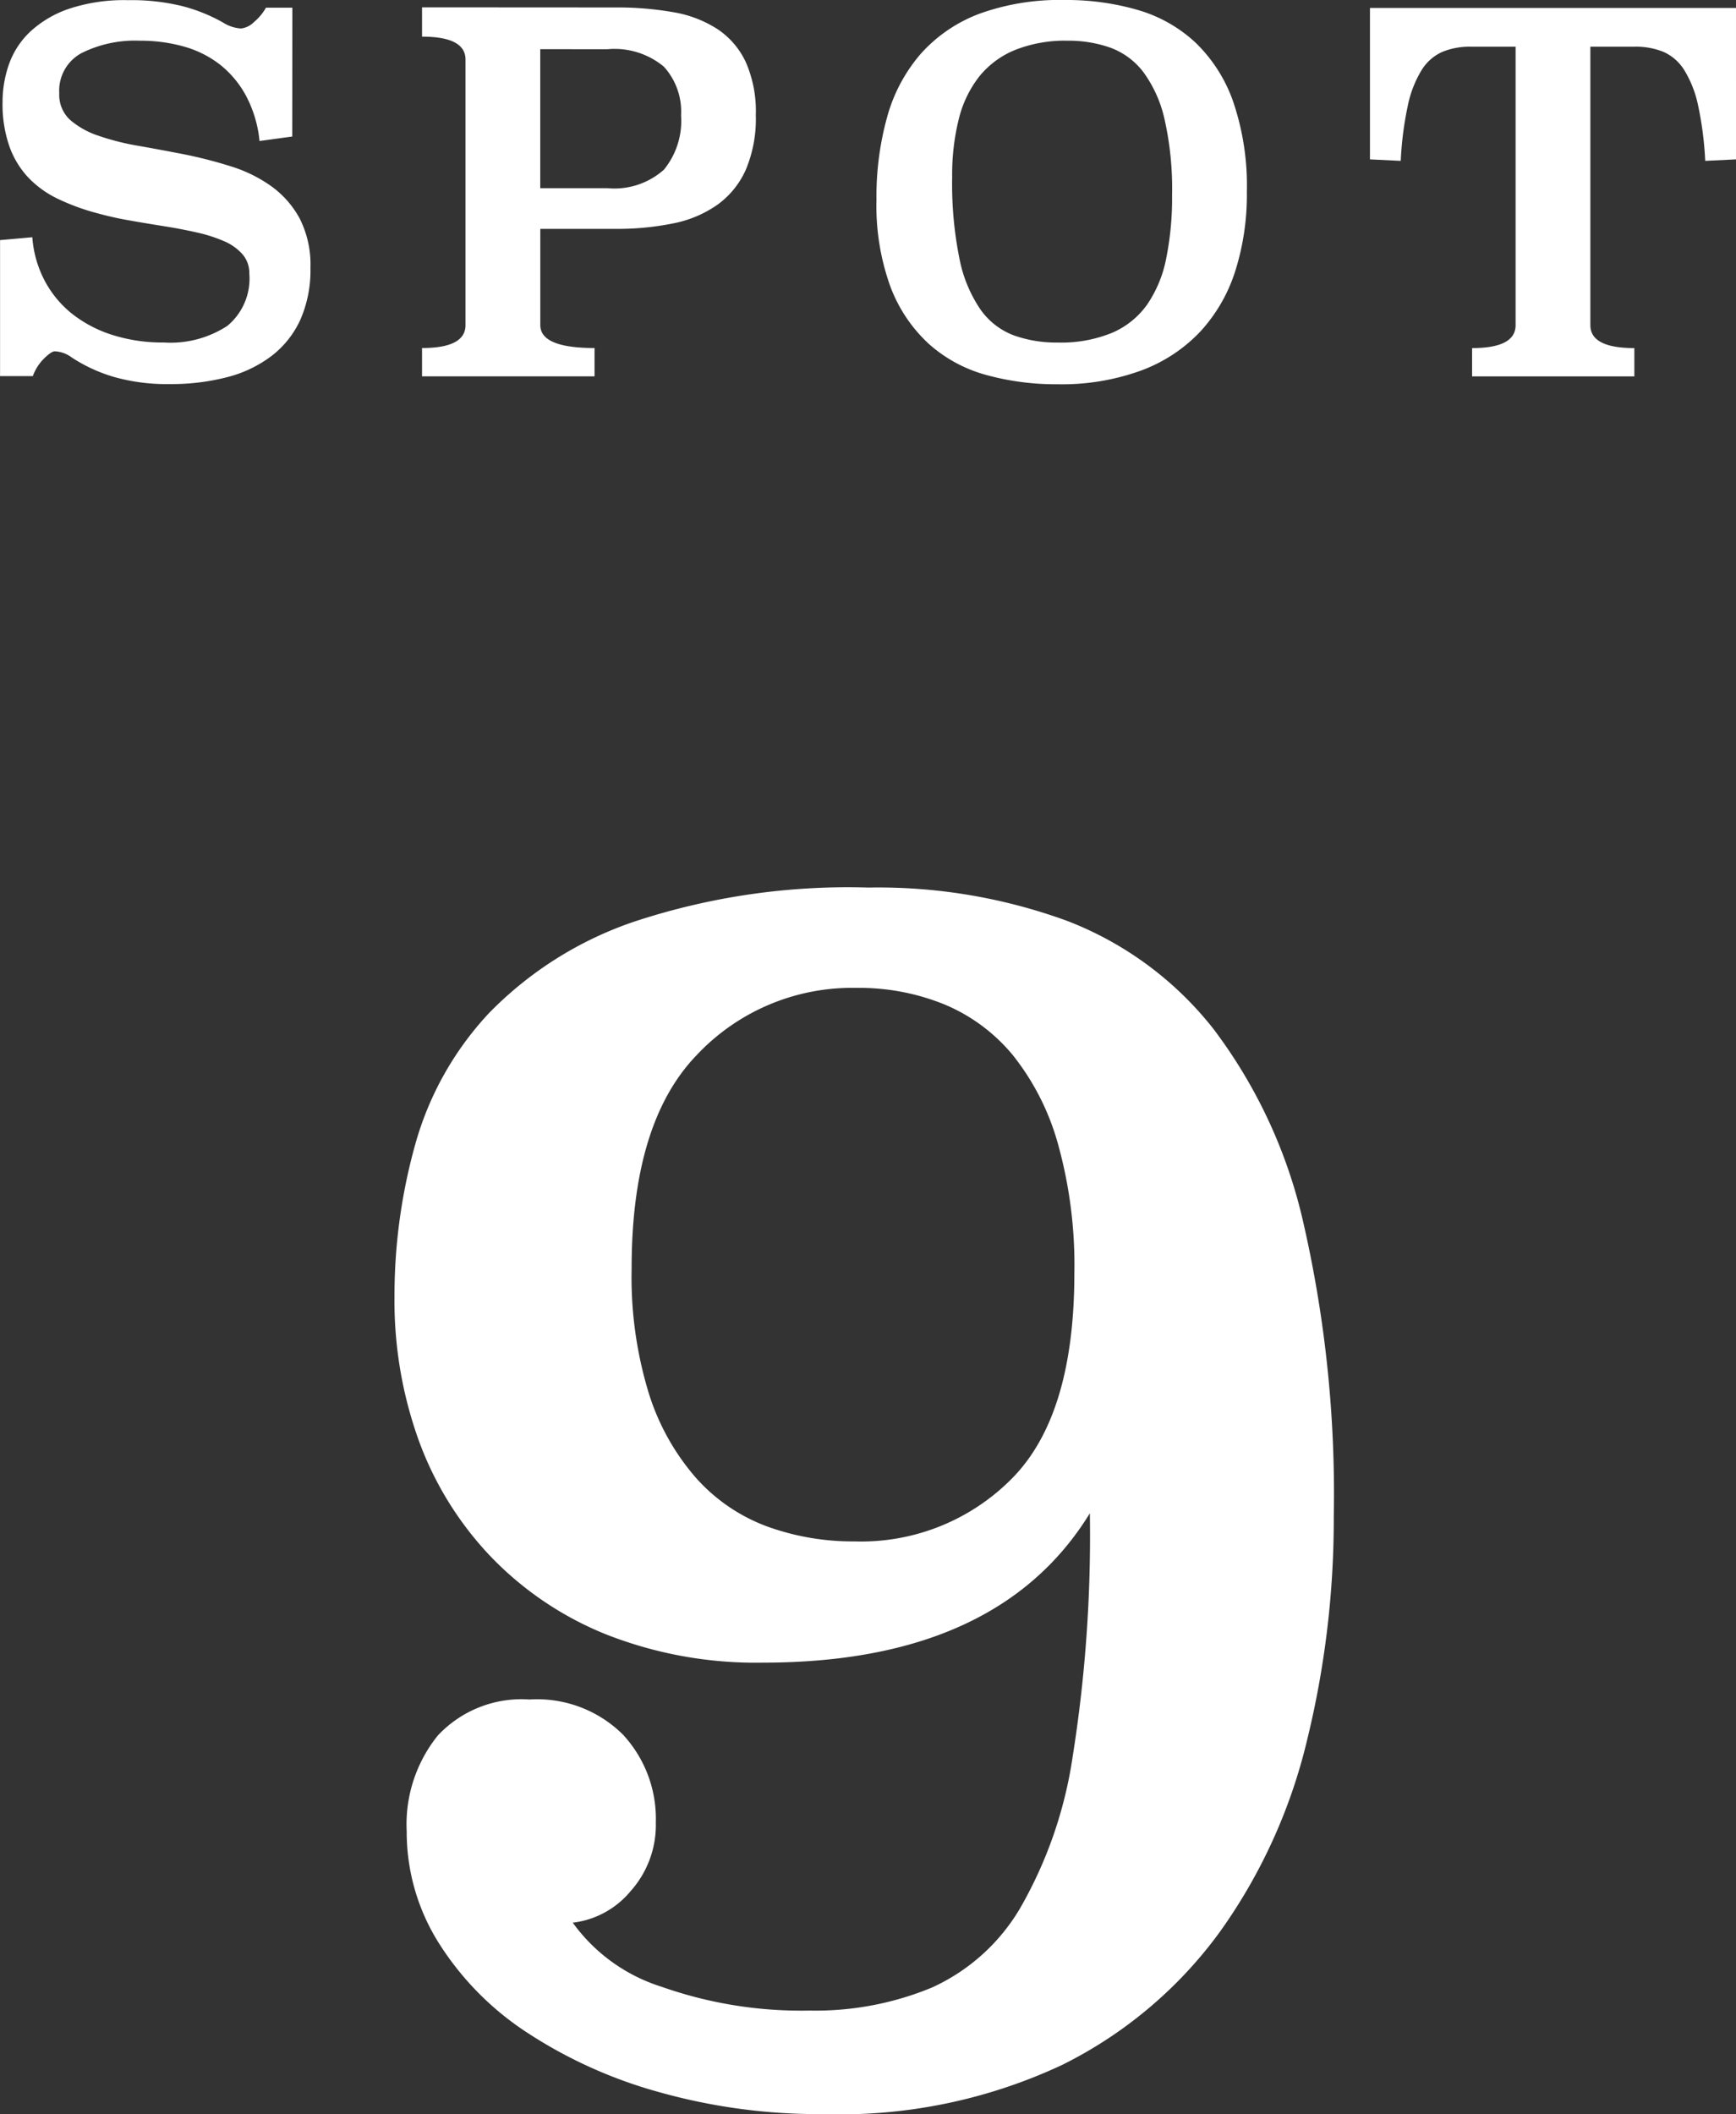
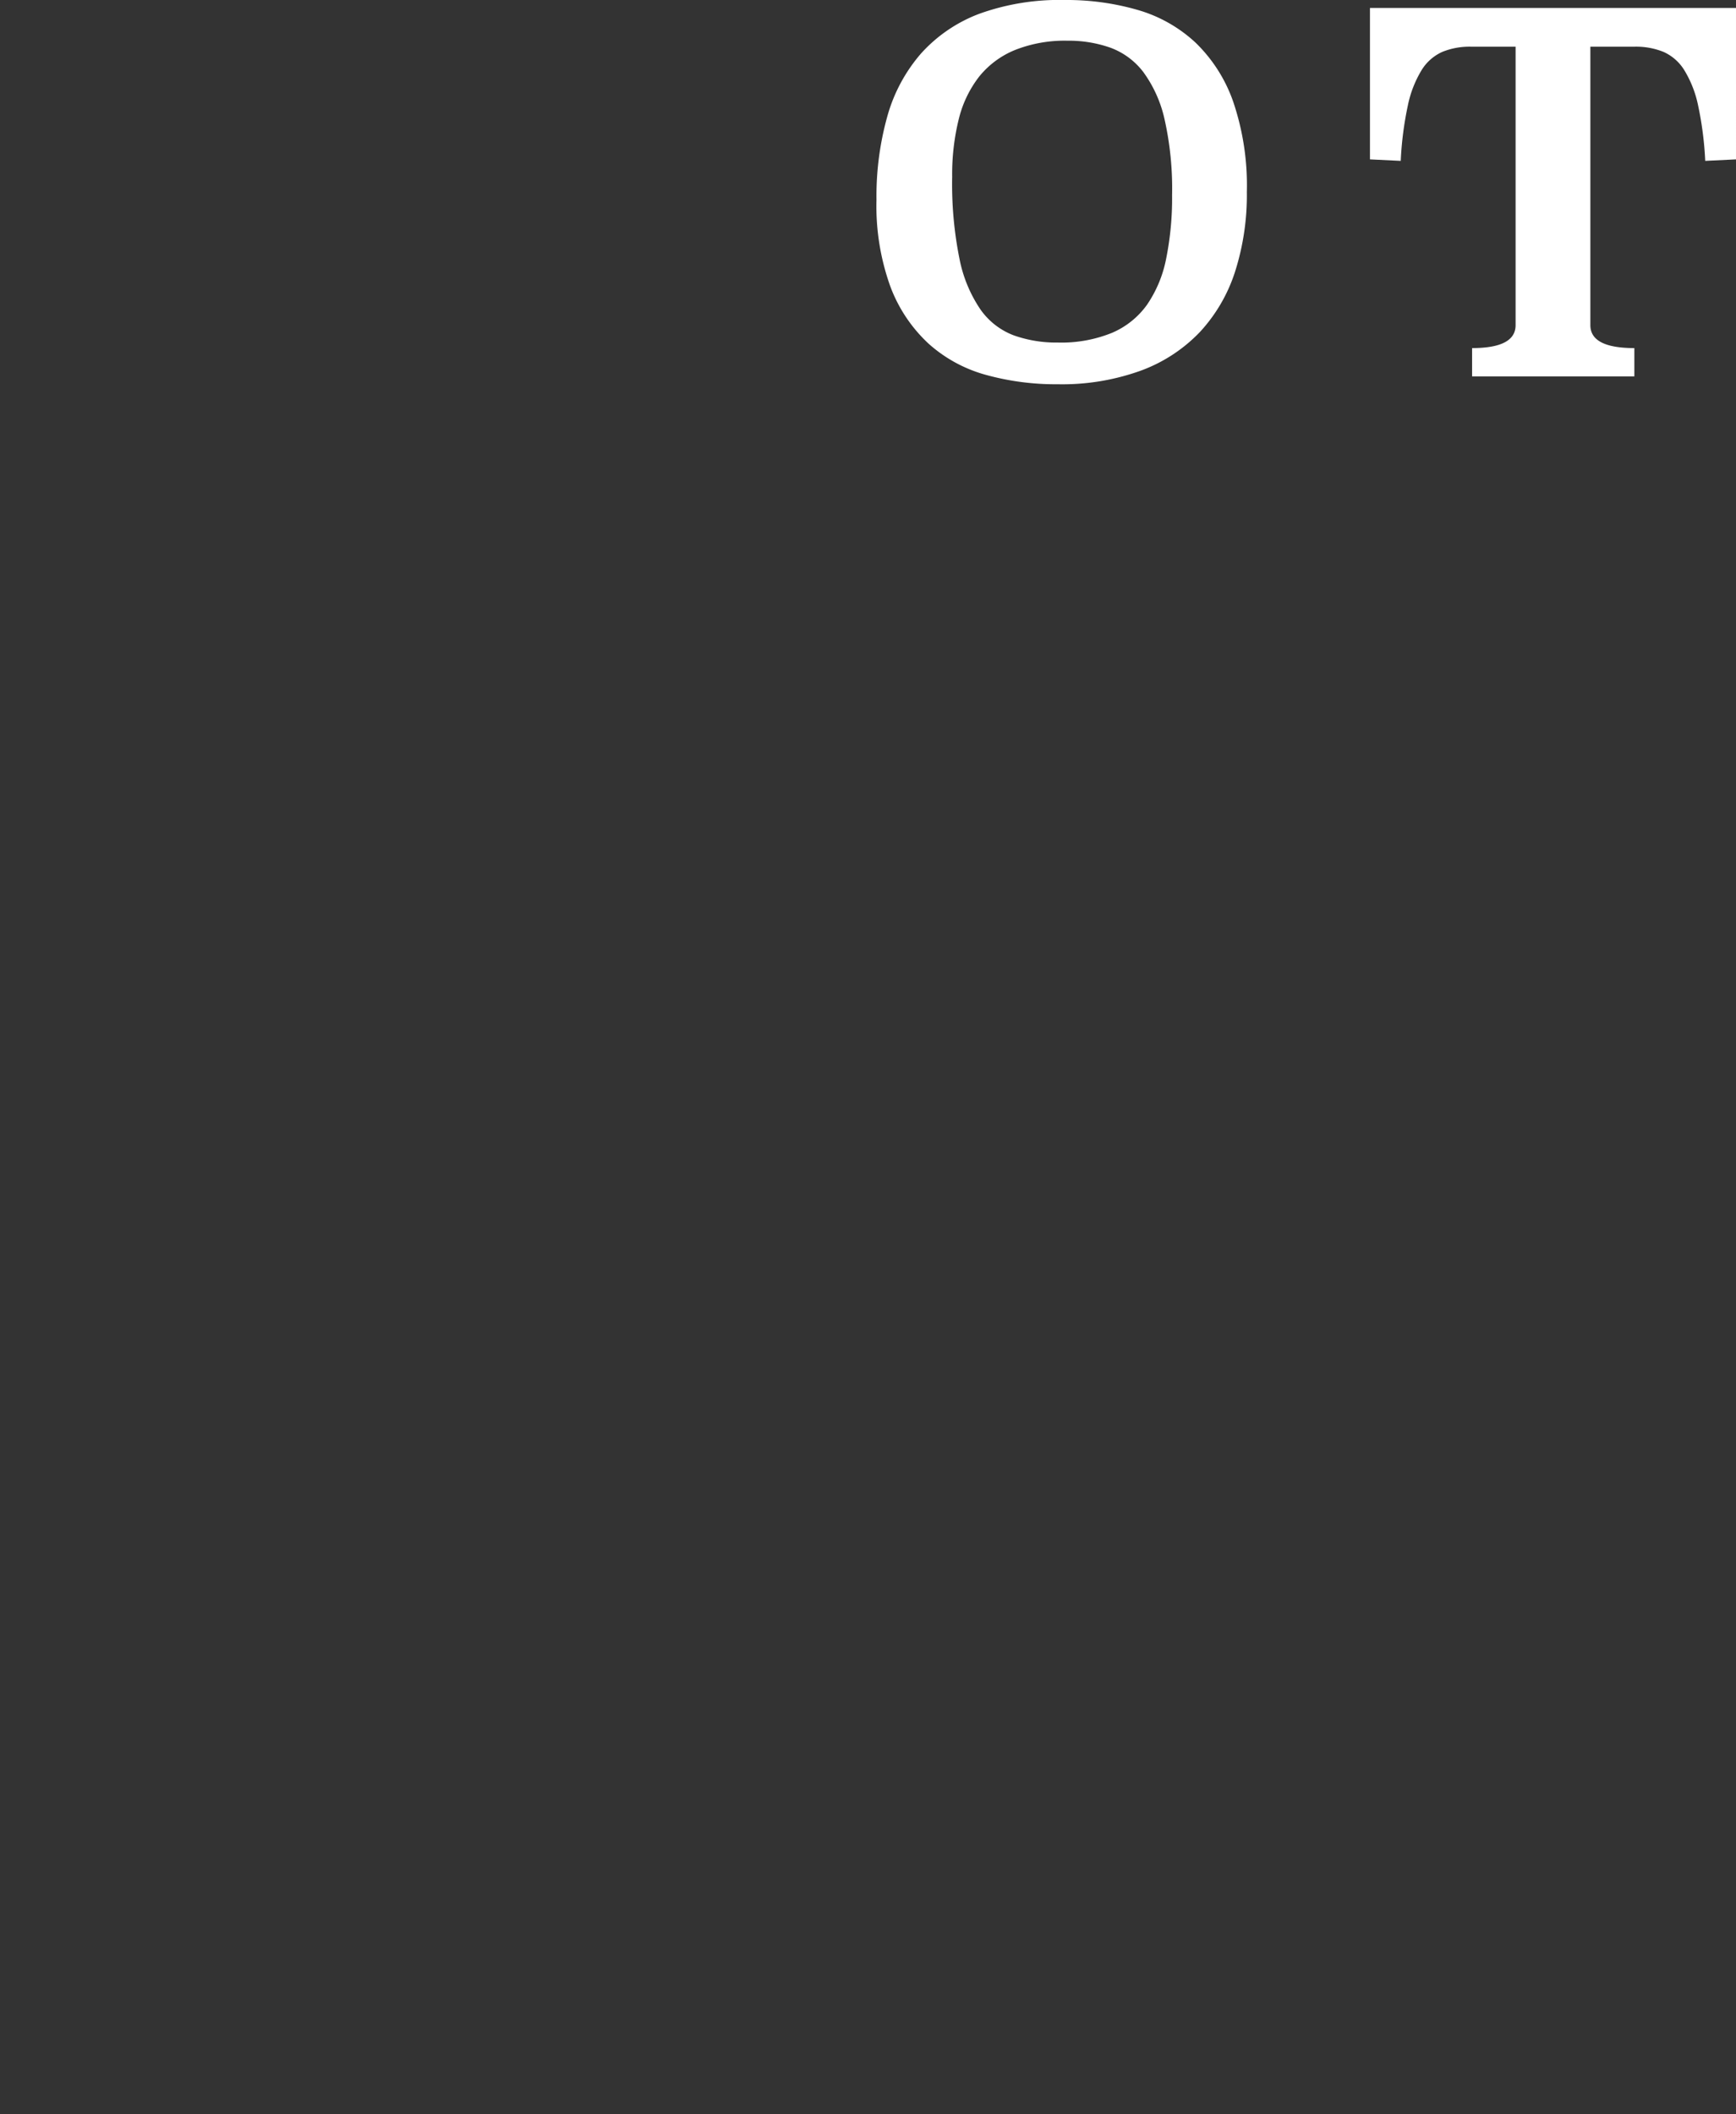
<svg xmlns="http://www.w3.org/2000/svg" width="60.578" height="73.744" viewBox="0 0 60.578 73.744">
  <rect x="0" y="0" width="60.578" height="73.744" fill="#333333" stroke="none" />
  <g transform="translate(203.287 -1122.108)">
-     <path d="M-193.089,1126.87l-1.142.156a4.246,4.246,0,0,0-.461-1.558,3.523,3.523,0,0,0-.9-1.092,3.653,3.653,0,0,0-1.262-.64,5.568,5.568,0,0,0-1.551-.208,4.18,4.18,0,0,0-2.039.433,1.485,1.485,0,0,0-.775,1.4,1.183,1.183,0,0,0,.375.926,2.9,2.9,0,0,0,.989.554,8.672,8.672,0,0,0,1.407.355q.793.14,1.611.3a15.582,15.582,0,0,1,1.612.416,4.915,4.915,0,0,1,1.407.693,3.347,3.347,0,0,1,.989,1.125,3.556,3.556,0,0,1,.375,1.723,4.287,4.287,0,0,1-.349,1.8,3.334,3.334,0,0,1-1,1.264,4.335,4.335,0,0,1-1.552.745,7.75,7.75,0,0,1-2.012.242,6.734,6.734,0,0,1-1.953-.251,5.5,5.5,0,0,1-1.475-.684,1.05,1.05,0,0,0-.58-.207q-.12,0-.375.251a1.66,1.66,0,0,0-.392.614h-1.143v-4.744l1.126-.1a3.836,3.836,0,0,0,.426,1.506,3.691,3.691,0,0,0,.946,1.152,4.426,4.426,0,0,0,1.407.745,5.778,5.778,0,0,0,1.808.268,3.632,3.632,0,0,0,2.217-.579,2.14,2.14,0,0,0,.768-1.825,1,1,0,0,0-.239-.674,1.8,1.8,0,0,0-.648-.458,5.191,5.191,0,0,0-.938-.3c-.353-.08-.728-.153-1.126-.216s-.8-.129-1.2-.2a11.791,11.791,0,0,1-1.168-.26,7.669,7.669,0,0,1-1.382-.509,3.5,3.5,0,0,1-1.031-.753,3.121,3.121,0,0,1-.648-1.089,4.487,4.487,0,0,1-.231-1.522,3.985,3.985,0,0,1,.222-1.314,2.886,2.886,0,0,1,.742-1.141,3.786,3.786,0,0,1,1.356-.8,6.1,6.1,0,0,1,2.063-.3,7.362,7.362,0,0,1,1.927.217,5.87,5.87,0,0,1,1.382.562,1.3,1.3,0,0,0,.631.208.759.759,0,0,0,.452-.225,1.806,1.806,0,0,0,.417-.5h.921Z" fill="#fff" />
-     <path d="M-181.8,1122.368a11.263,11.263,0,0,1,2,.164,4.094,4.094,0,0,1,1.546.589,2.813,2.813,0,0,1,.991,1.152,4.264,4.264,0,0,1,.35,1.852,4.559,4.559,0,0,1-.35,1.906,3.01,3.01,0,0,1-.992,1.22,4.034,4.034,0,0,1-1.546.65,9.744,9.744,0,0,1-2,.19h-2.632v3.356q0,.8,1.893.8v.987h-6.02v-.987q1.518,0,1.517-.8v-9.261q0-.8-1.517-.8v-1.022Zm-2.635,1.455v4.848h2.336a2.6,2.6,0,0,0,1.978-.643,2.689,2.689,0,0,0,.6-1.894,2.327,2.327,0,0,0-.6-1.7,2.69,2.69,0,0,0-1.978-.608Z" fill="#fff" />
    <path d="M-166.122,1122.108a8.909,8.909,0,0,1,2.533.346,4.993,4.993,0,0,1,2.012,1.133,5.288,5.288,0,0,1,1.322,2.066,9.073,9.073,0,0,1,.477,3.148,8.8,8.8,0,0,1-.409,2.776,5.627,5.627,0,0,1-1.228,2.11,5.435,5.435,0,0,1-2.063,1.349,8.1,8.1,0,0,1-2.9.475,9.175,9.175,0,0,1-2.508-.328,4.959,4.959,0,0,1-2-1.09,5.2,5.2,0,0,1-1.331-1.989,8.275,8.275,0,0,1-.485-3.026,10.326,10.326,0,0,1,.375-2.9,5.652,5.652,0,0,1,1.176-2.2,5.192,5.192,0,0,1,2.047-1.393A8.253,8.253,0,0,1-166.122,1122.108Zm.086,1.42a4.712,4.712,0,0,0-1.825.321,3.11,3.11,0,0,0-1.254.926,3.936,3.936,0,0,0-.716,1.489,8.006,8.006,0,0,0-.23,2.009,13.169,13.169,0,0,0,.256,2.866,4.765,4.765,0,0,0,.733,1.766,2.5,2.5,0,0,0,1.16.9,4.425,4.425,0,0,0,1.535.251,4.7,4.7,0,0,0,1.892-.338,2.9,2.9,0,0,0,1.228-.987,4.3,4.3,0,0,0,.665-1.61,10.636,10.636,0,0,0,.205-2.208,11.029,11.029,0,0,0-.264-2.65,4.41,4.41,0,0,0-.742-1.645,2.55,2.55,0,0,0-1.151-.848A4.373,4.373,0,0,0-166.036,1123.528Z" fill="#fff" />
    <path d="M-142.709,1127.667l-1.074.052a11.882,11.882,0,0,0-.248-1.931,3.86,3.86,0,0,0-.48-1.229,1.637,1.637,0,0,0-.728-.641,2.556,2.556,0,0,0-1.01-.182h-1.542v9.713q0,.8,1.535.8v.987h-5.662v-.987q1.518,0,1.518-.8v-9.713h-1.552a2.536,2.536,0,0,0-1.006.182,1.635,1.635,0,0,0-.725.641,3.862,3.862,0,0,0-.477,1.229,11.774,11.774,0,0,0-.248,1.931l-1.074-.052v-5.282h12.773Z" fill="#fff" />
-     <path d="M-183.3,1189.171a6.062,6.062,0,0,0,3.109,2.238,14.668,14.668,0,0,0,5.161.827,10.621,10.621,0,0,0,4.255-.8,6.865,6.865,0,0,0,3.078-2.758,14.975,14.975,0,0,0,1.841-5.3,49.168,49.168,0,0,0,.6-8.488q-3.2,5.21-11.408,5.21a14.263,14.263,0,0,1-5.463-.981,11.557,11.557,0,0,1-4.044-2.727,11.634,11.634,0,0,1-2.505-4.046,14.351,14.351,0,0,1-.845-4.995,19.583,19.583,0,0,1,.725-5.332,11.036,11.036,0,0,1,2.565-4.566,12.822,12.822,0,0,1,5.04-3.187,23.778,23.778,0,0,1,8.209-1.2,19.2,19.2,0,0,1,6.941,1.165,11.951,11.951,0,0,1,5.1,3.769,17.668,17.668,0,0,1,3.139,6.773,42.346,42.346,0,0,1,1.057,10.236,32.358,32.358,0,0,1-.936,7.814,19.08,19.08,0,0,1-3.048,6.681,15.112,15.112,0,0,1-5.493,4.627,18.274,18.274,0,0,1-8.33,1.716,20.6,20.6,0,0,1-5.734-.766A16.3,16.3,0,0,1-184.9,1193a10.275,10.275,0,0,1-3.079-3.126,7.264,7.264,0,0,1-1.116-3.892,4.931,4.931,0,0,1,1.086-3.34,4,4,0,0,1,3.2-1.256,4.248,4.248,0,0,1,3.26,1.225,4.316,4.316,0,0,1,1.147,3.065,3.461,3.461,0,0,1-.876,2.39A3.1,3.1,0,0,1-183.3,1189.171Zm9.9-32.606a7.442,7.442,0,0,0-5.583,2.352q-2.264,2.353-2.263,7.424a13.832,13.832,0,0,0,.6,4.368,8.2,8.2,0,0,0,1.66,2.963,6.2,6.2,0,0,0,2.475,1.681,8.8,8.8,0,0,0,3.048.519,7.4,7.4,0,0,0,5.493-2.2q2.172-2.2,2.173-7.149a15.734,15.734,0,0,0-.574-4.522,8.694,8.694,0,0,0-1.569-3.085,6.175,6.175,0,0,0-2.384-1.771A7.9,7.9,0,0,0-173.4,1156.565Z" fill="#fff" />
  </g>
</svg>